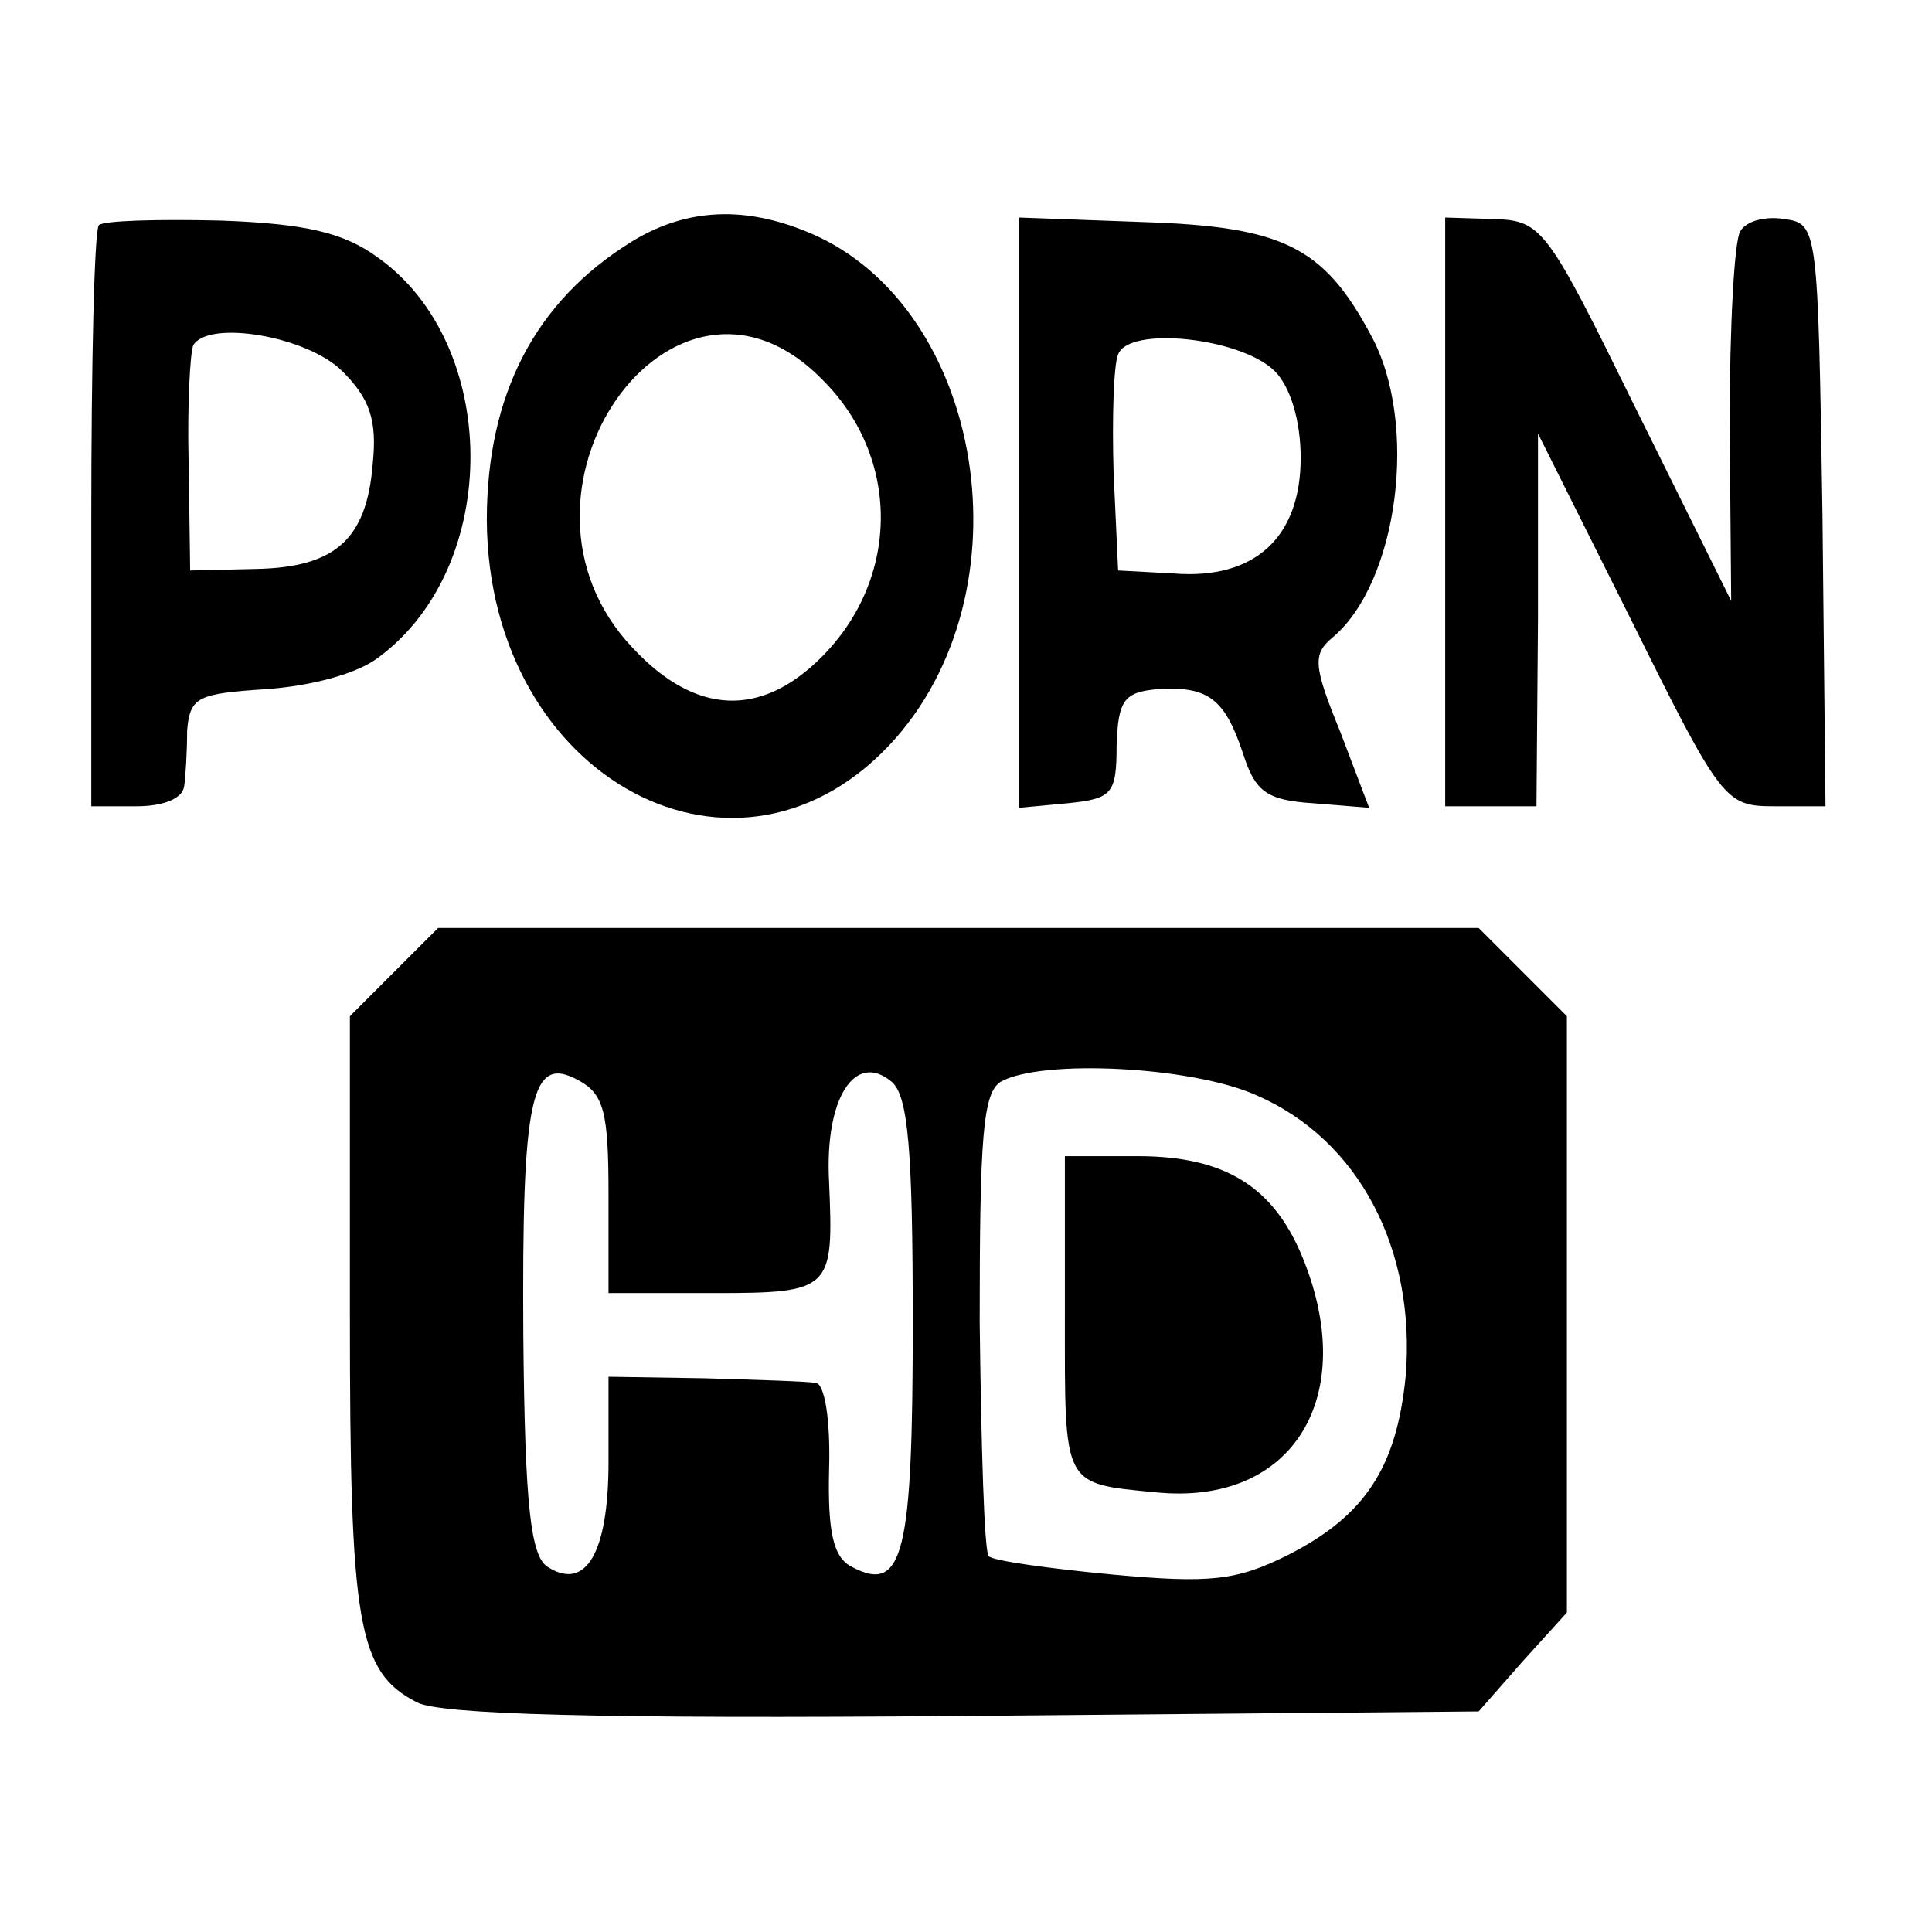
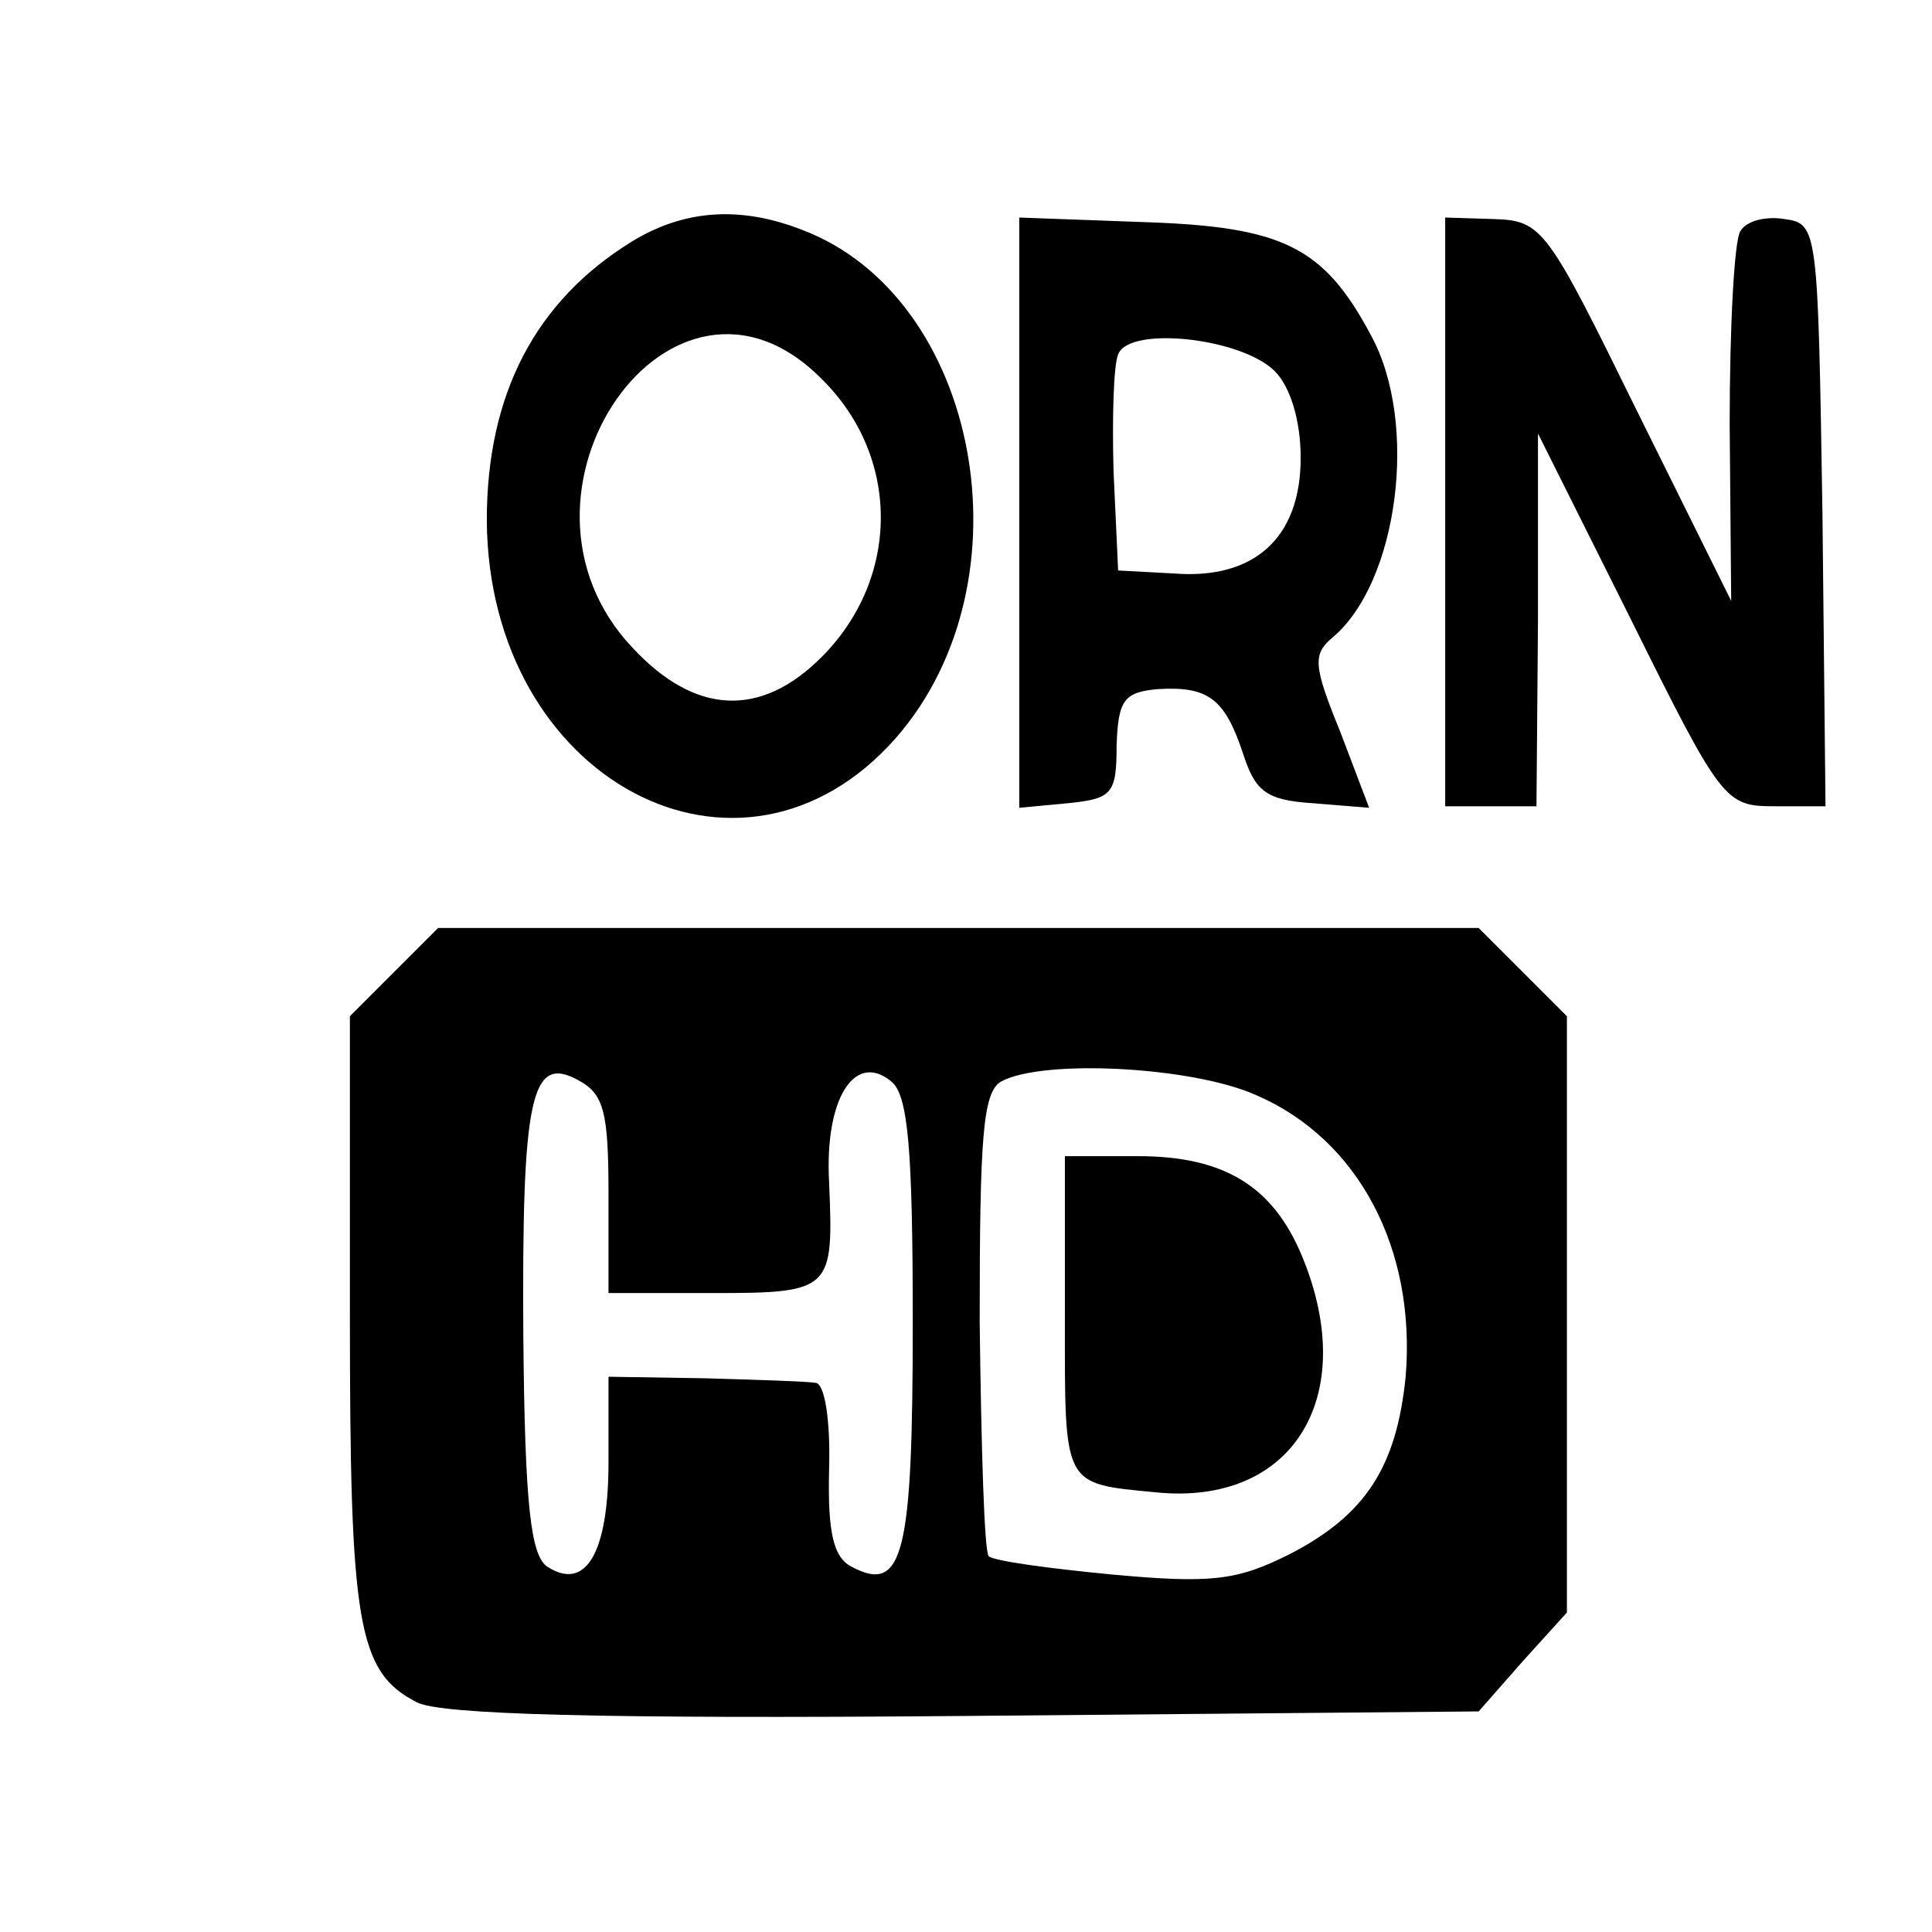
<svg xmlns="http://www.w3.org/2000/svg" version="1" width="169.333" height="169.333" viewBox="0 0 127 127">
-   <path d="M6.5 14.8c-.3.3-.5 9-.5 19.4V53h3c1.7 0 3-.5 3.1-1.3.1-.6.2-2.3.2-3.7.2-2.2.7-2.4 5.2-2.7 2.9-.2 6-1 7.4-2.1 8.1-6 8-20.6-.1-26.3-2.2-1.6-4.7-2.2-10.3-2.4-4.1-.1-7.7 0-8 .3zm16 9.6c1.8 1.8 2.3 3.2 2 6.1-.4 5-2.5 6.8-7.7 6.9l-4.3.1-.1-7c-.1-3.9.1-7.3.3-7.8 1-1.7 7.5-.6 9.8 1.7z" />
  <path d="M41.5 15.9c-6.3 3.9-9.5 10-9.5 18.3.1 17.1 16.7 25.9 26.9 14.3 9-10.3 5.5-29-6.2-33.4-4.1-1.6-7.8-1.3-11.2.8zm12.5 9c5.2 5.1 5.2 13.1 0 18.3-4 4-8.3 3.8-12.4-.6C32 32.5 44.2 15 54 24.9zM67 33.7v19.4l3.2-.3c2.9-.3 3.2-.6 3.2-3.8.1-3 .5-3.5 2.7-3.7 3.3-.2 4.4.6 5.6 4.2.8 2.5 1.5 3.1 4.6 3.3l3.7.3-1.9-5c-1.8-4.4-1.8-5.1-.5-6.2 4.3-3.6 5.7-14.1 2.5-19.9-3.1-5.8-5.8-7.1-14.9-7.4l-8.2-.3v19.4zm16.8-9.3c1 1 1.7 3.2 1.7 5.7 0 5.3-3.1 8-8.3 7.6l-3.7-.2-.3-6.5c-.1-3.5 0-7 .3-7.7.7-1.9 8.1-1.1 10.3 1.1zM95 33.6V53h6l.1-12.3V28.5l6.1 12.2c6 12.1 6.2 12.3 9.5 12.3h3.3l-.2-19.2c-.3-18.8-.3-19.1-2.5-19.4-1.2-.2-2.5.1-2.9.8-.4.6-.7 6.3-.7 12.7l.1 11.6-6.2-12.5c-5.9-12-6.2-12.5-9.4-12.6l-3.2-.1v19.3zM25.9 63.9L23 66.8v19.6c0 20.4.5 23.5 4.4 25.5 1.5.8 11.9 1.1 35.9.9l33.9-.3 2.9-3.3 2.9-3.2V66.8l-2.9-2.9-2.9-2.9H28.8l-2.9 2.9zM40 78.5V85h6.9c7.8 0 7.9-.2 7.6-7.3-.3-5.5 1.7-8.6 4.1-6.6 1.1.9 1.4 4.5 1.4 15.8 0 15.2-.6 17.9-4 16.1-1.2-.6-1.6-2.2-1.5-6.4.1-3.3-.3-5.7-.9-5.7-.6-.1-3.9-.2-7.3-.3l-6.3-.1v5.6c0 6-1.5 8.5-4 6.9-1.1-.7-1.5-3.9-1.6-15.2-.1-15.7.5-18.5 3.6-16.8 1.7.9 2 2.1 2 7.5zM82.6 72c6.7 2.9 10.5 10.1 9.8 18.5-.6 5.9-2.6 9.1-7.7 11.7-3.4 1.7-5.1 1.9-11.6 1.3-4.2-.4-7.8-.9-8.1-1.2-.3-.2-.5-7.2-.6-15.4 0-12.1.2-15.1 1.4-15.8 2.7-1.5 12.6-1 16.8.9z" />
  <path d="M70 86.5c0 11.3-.2 11 6 11.6 9 .9 13.4-6.3 9.6-15.5C83.7 78 80.5 76 74.8 76H70v10.5z" />
</svg>